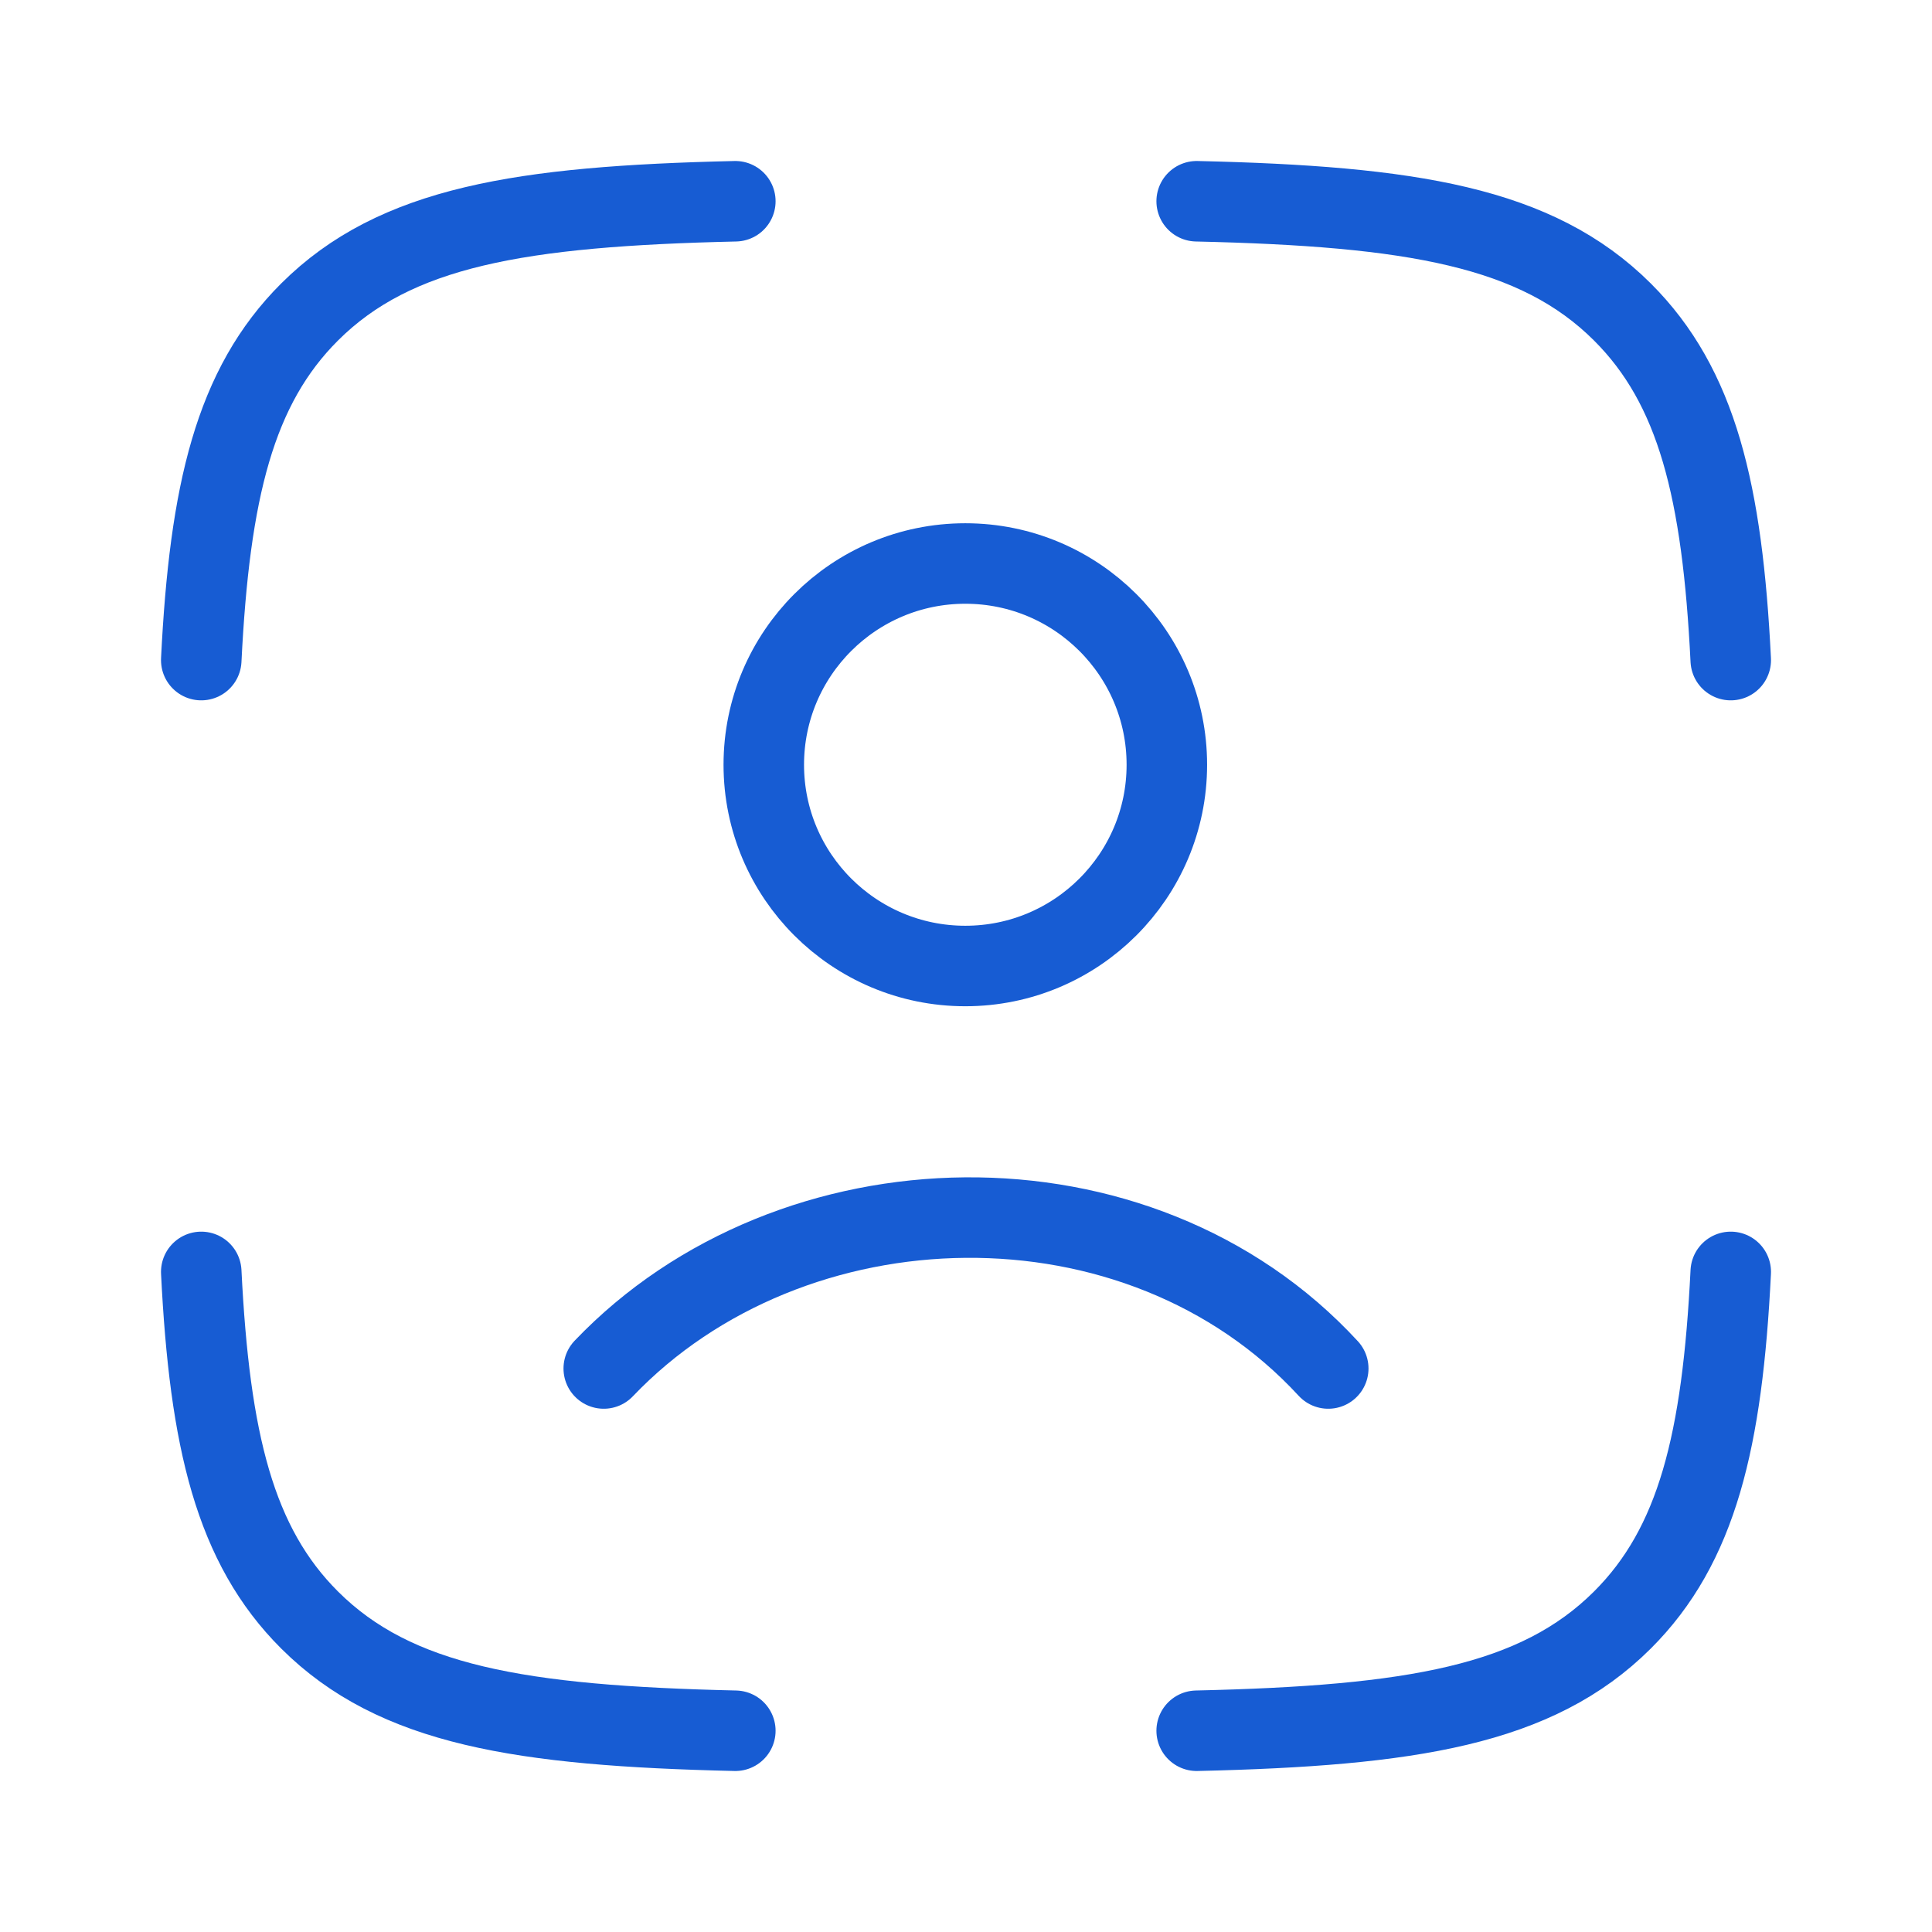
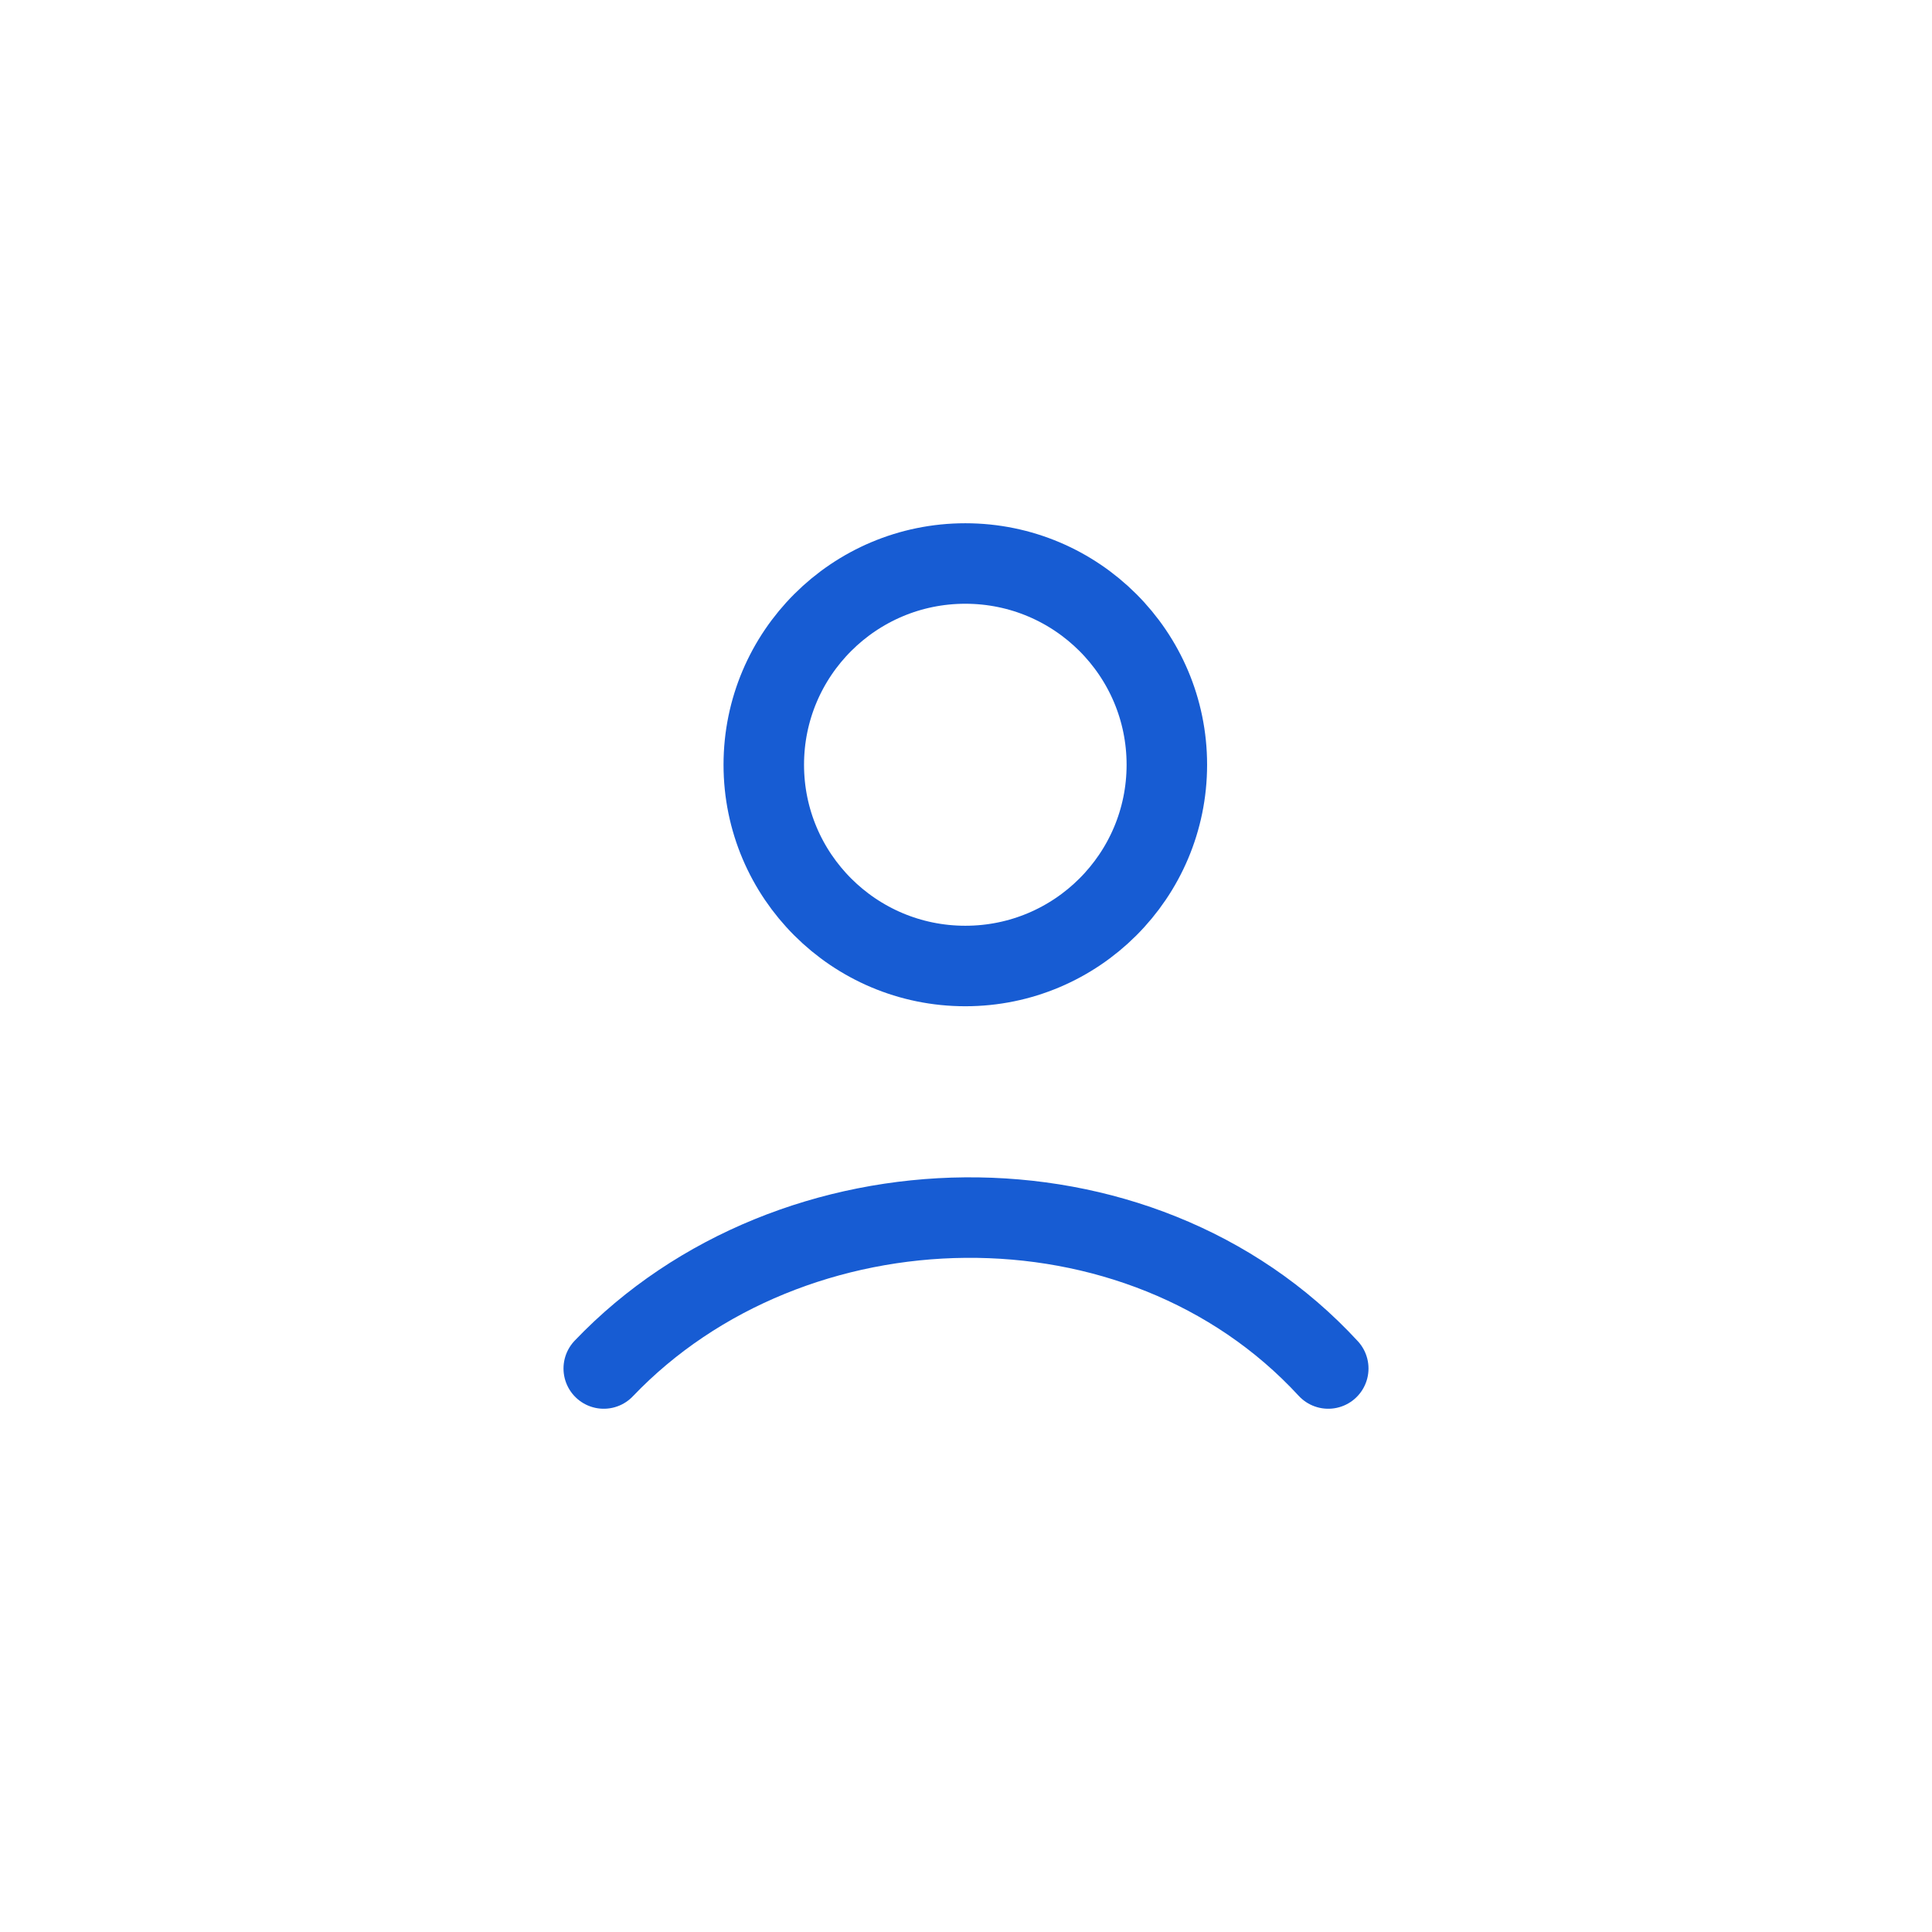
<svg xmlns="http://www.w3.org/2000/svg" width="48" height="48" viewBox="0 0 48 48" fill="none">
-   <path d="M18.269 5C12.936 5.122 9.821 5.629 7.693 7.75C5.831 9.606 5.208 12.215 5 16.4M29.731 5C35.064 5.122 38.178 5.629 40.307 7.75C42.169 9.606 42.792 12.215 43 16.4M29.731 43C35.064 42.878 38.178 42.371 40.307 40.25C42.169 38.394 42.792 35.785 43 31.6M18.269 43C12.936 42.878 9.821 42.371 7.693 40.25C5.831 38.394 5.208 35.785 5 31.6" stroke="#175CD3" stroke-width="2" stroke-linecap="round" stroke-linejoin="round" />
  <path d="M15 34C19.663 29.116 28.287 28.886 33 34M28.99 19C28.99 21.761 26.748 24 23.983 24C21.218 24 18.976 21.761 18.976 19C18.976 16.239 21.218 14 23.983 14C26.748 14 28.99 16.239 28.99 19Z" stroke="#175CD3" stroke-width="2" stroke-linecap="round" />
</svg>